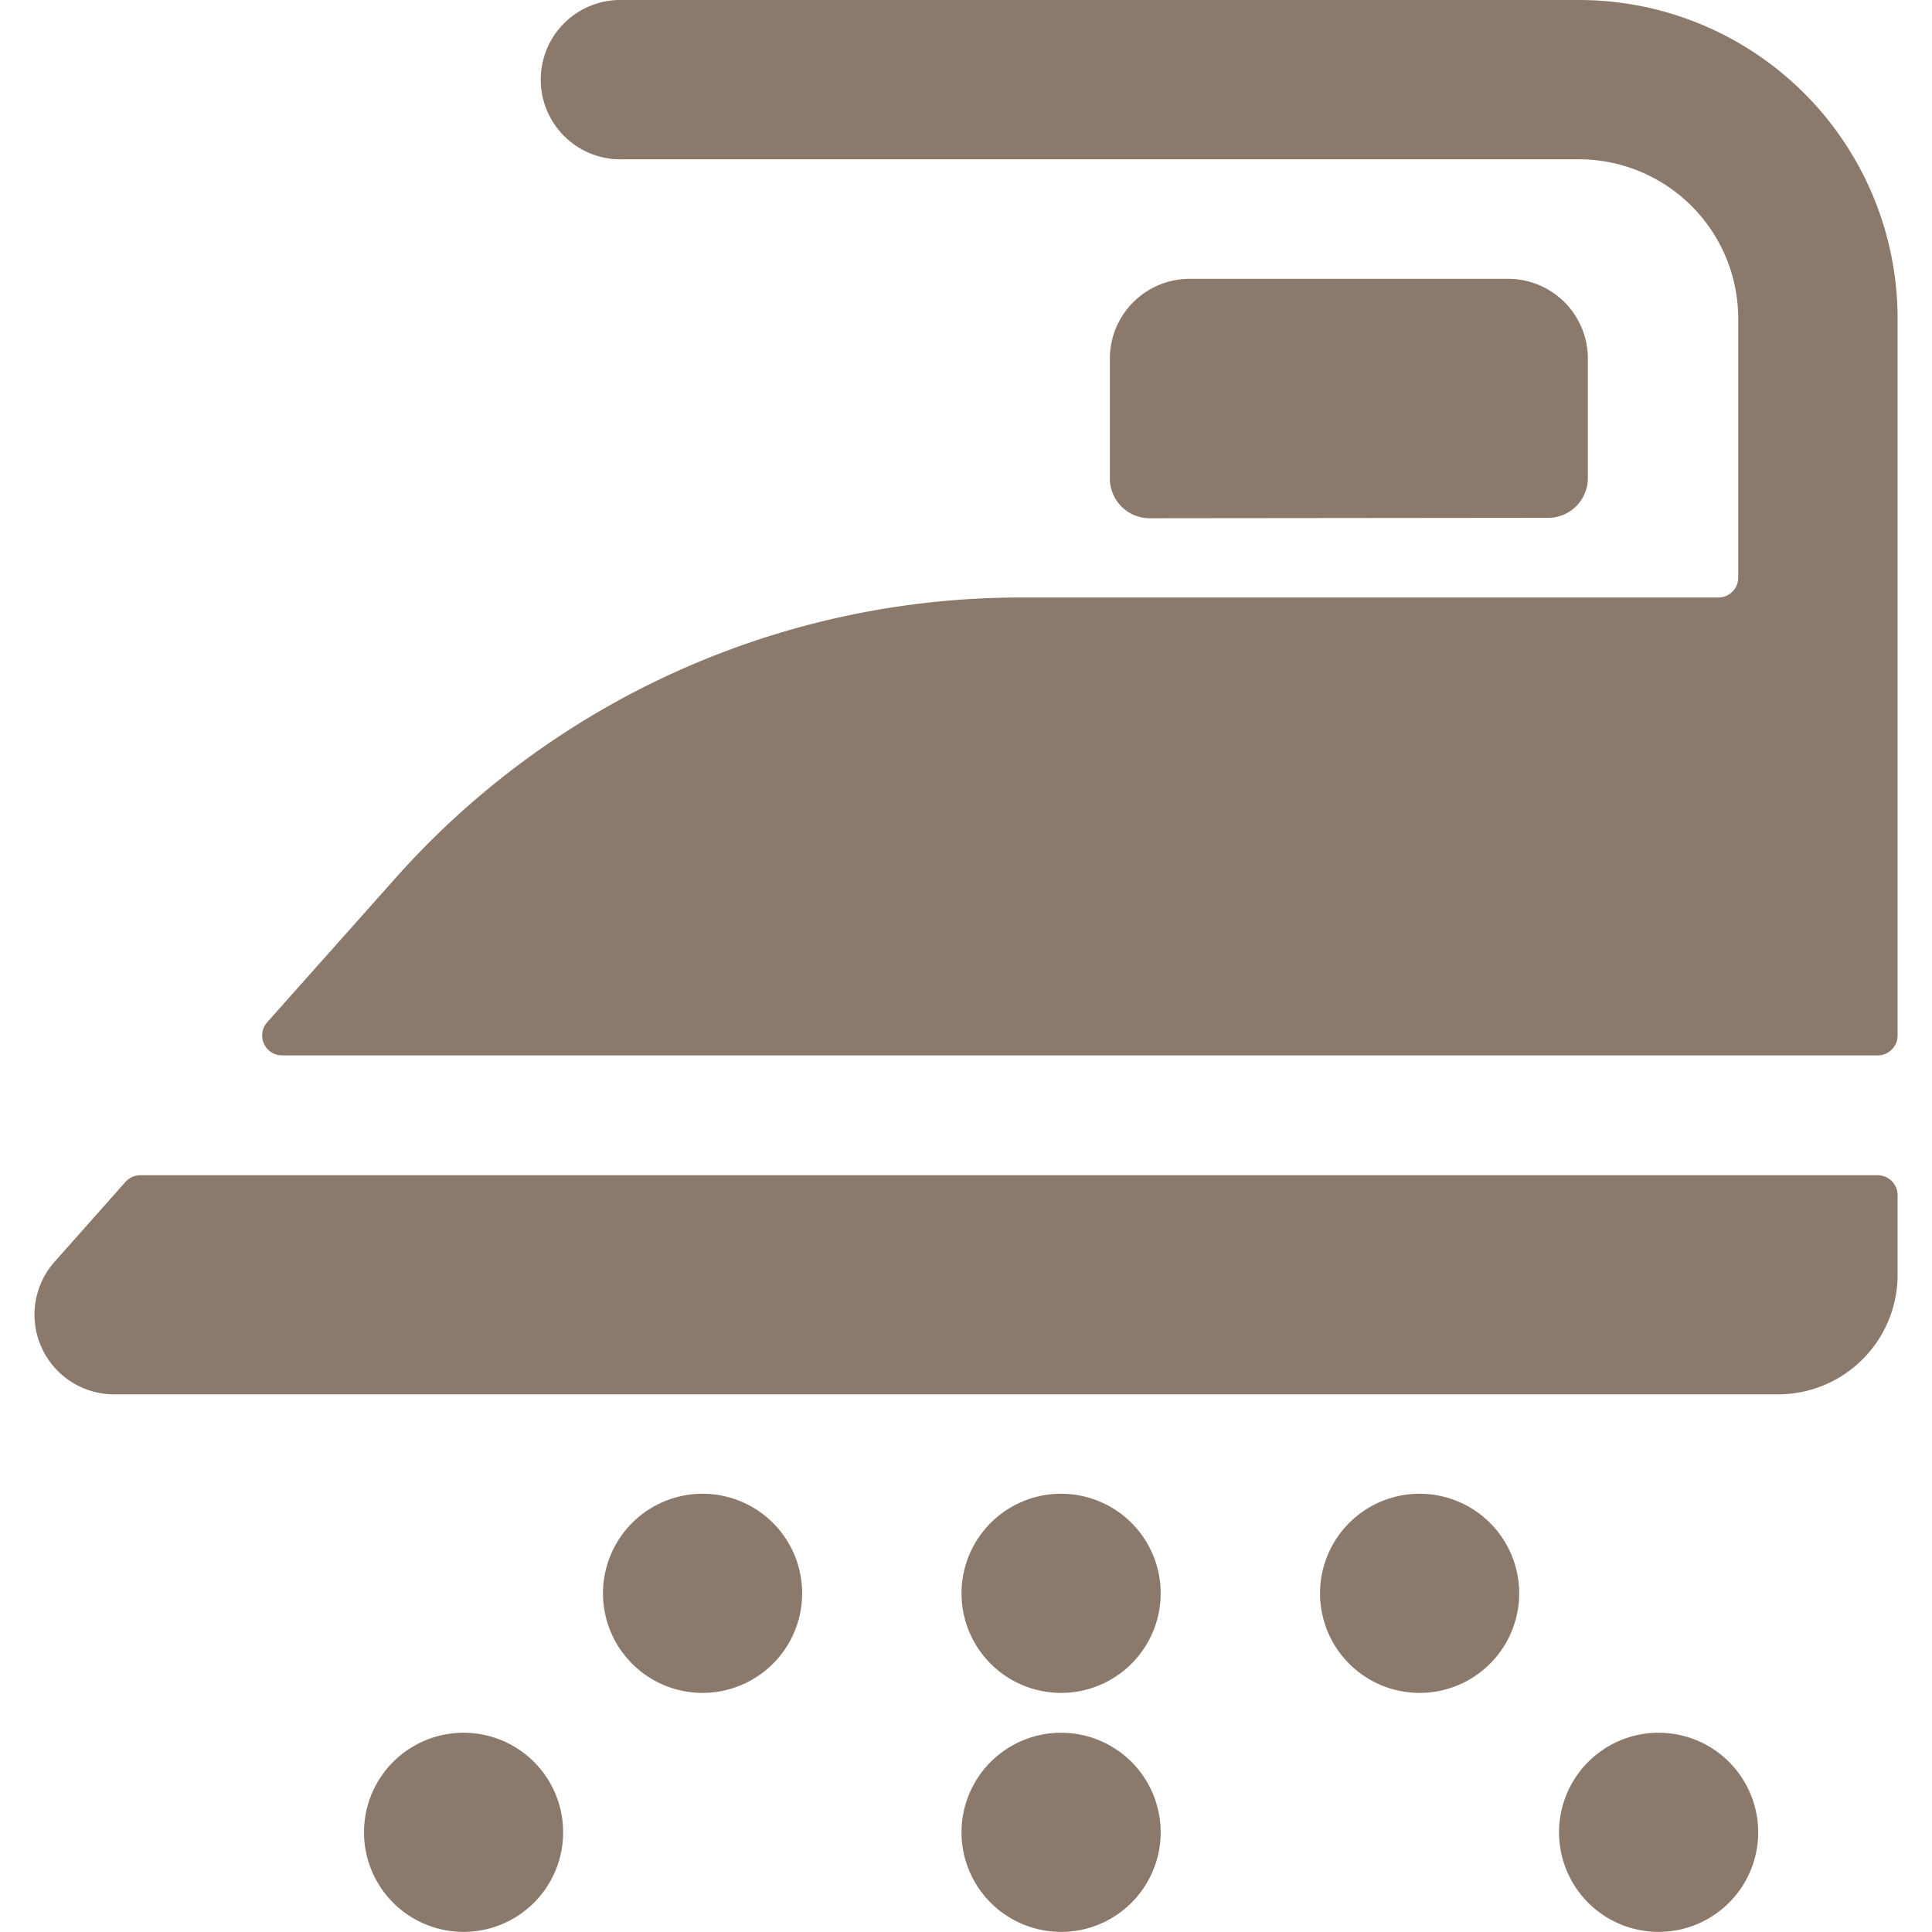
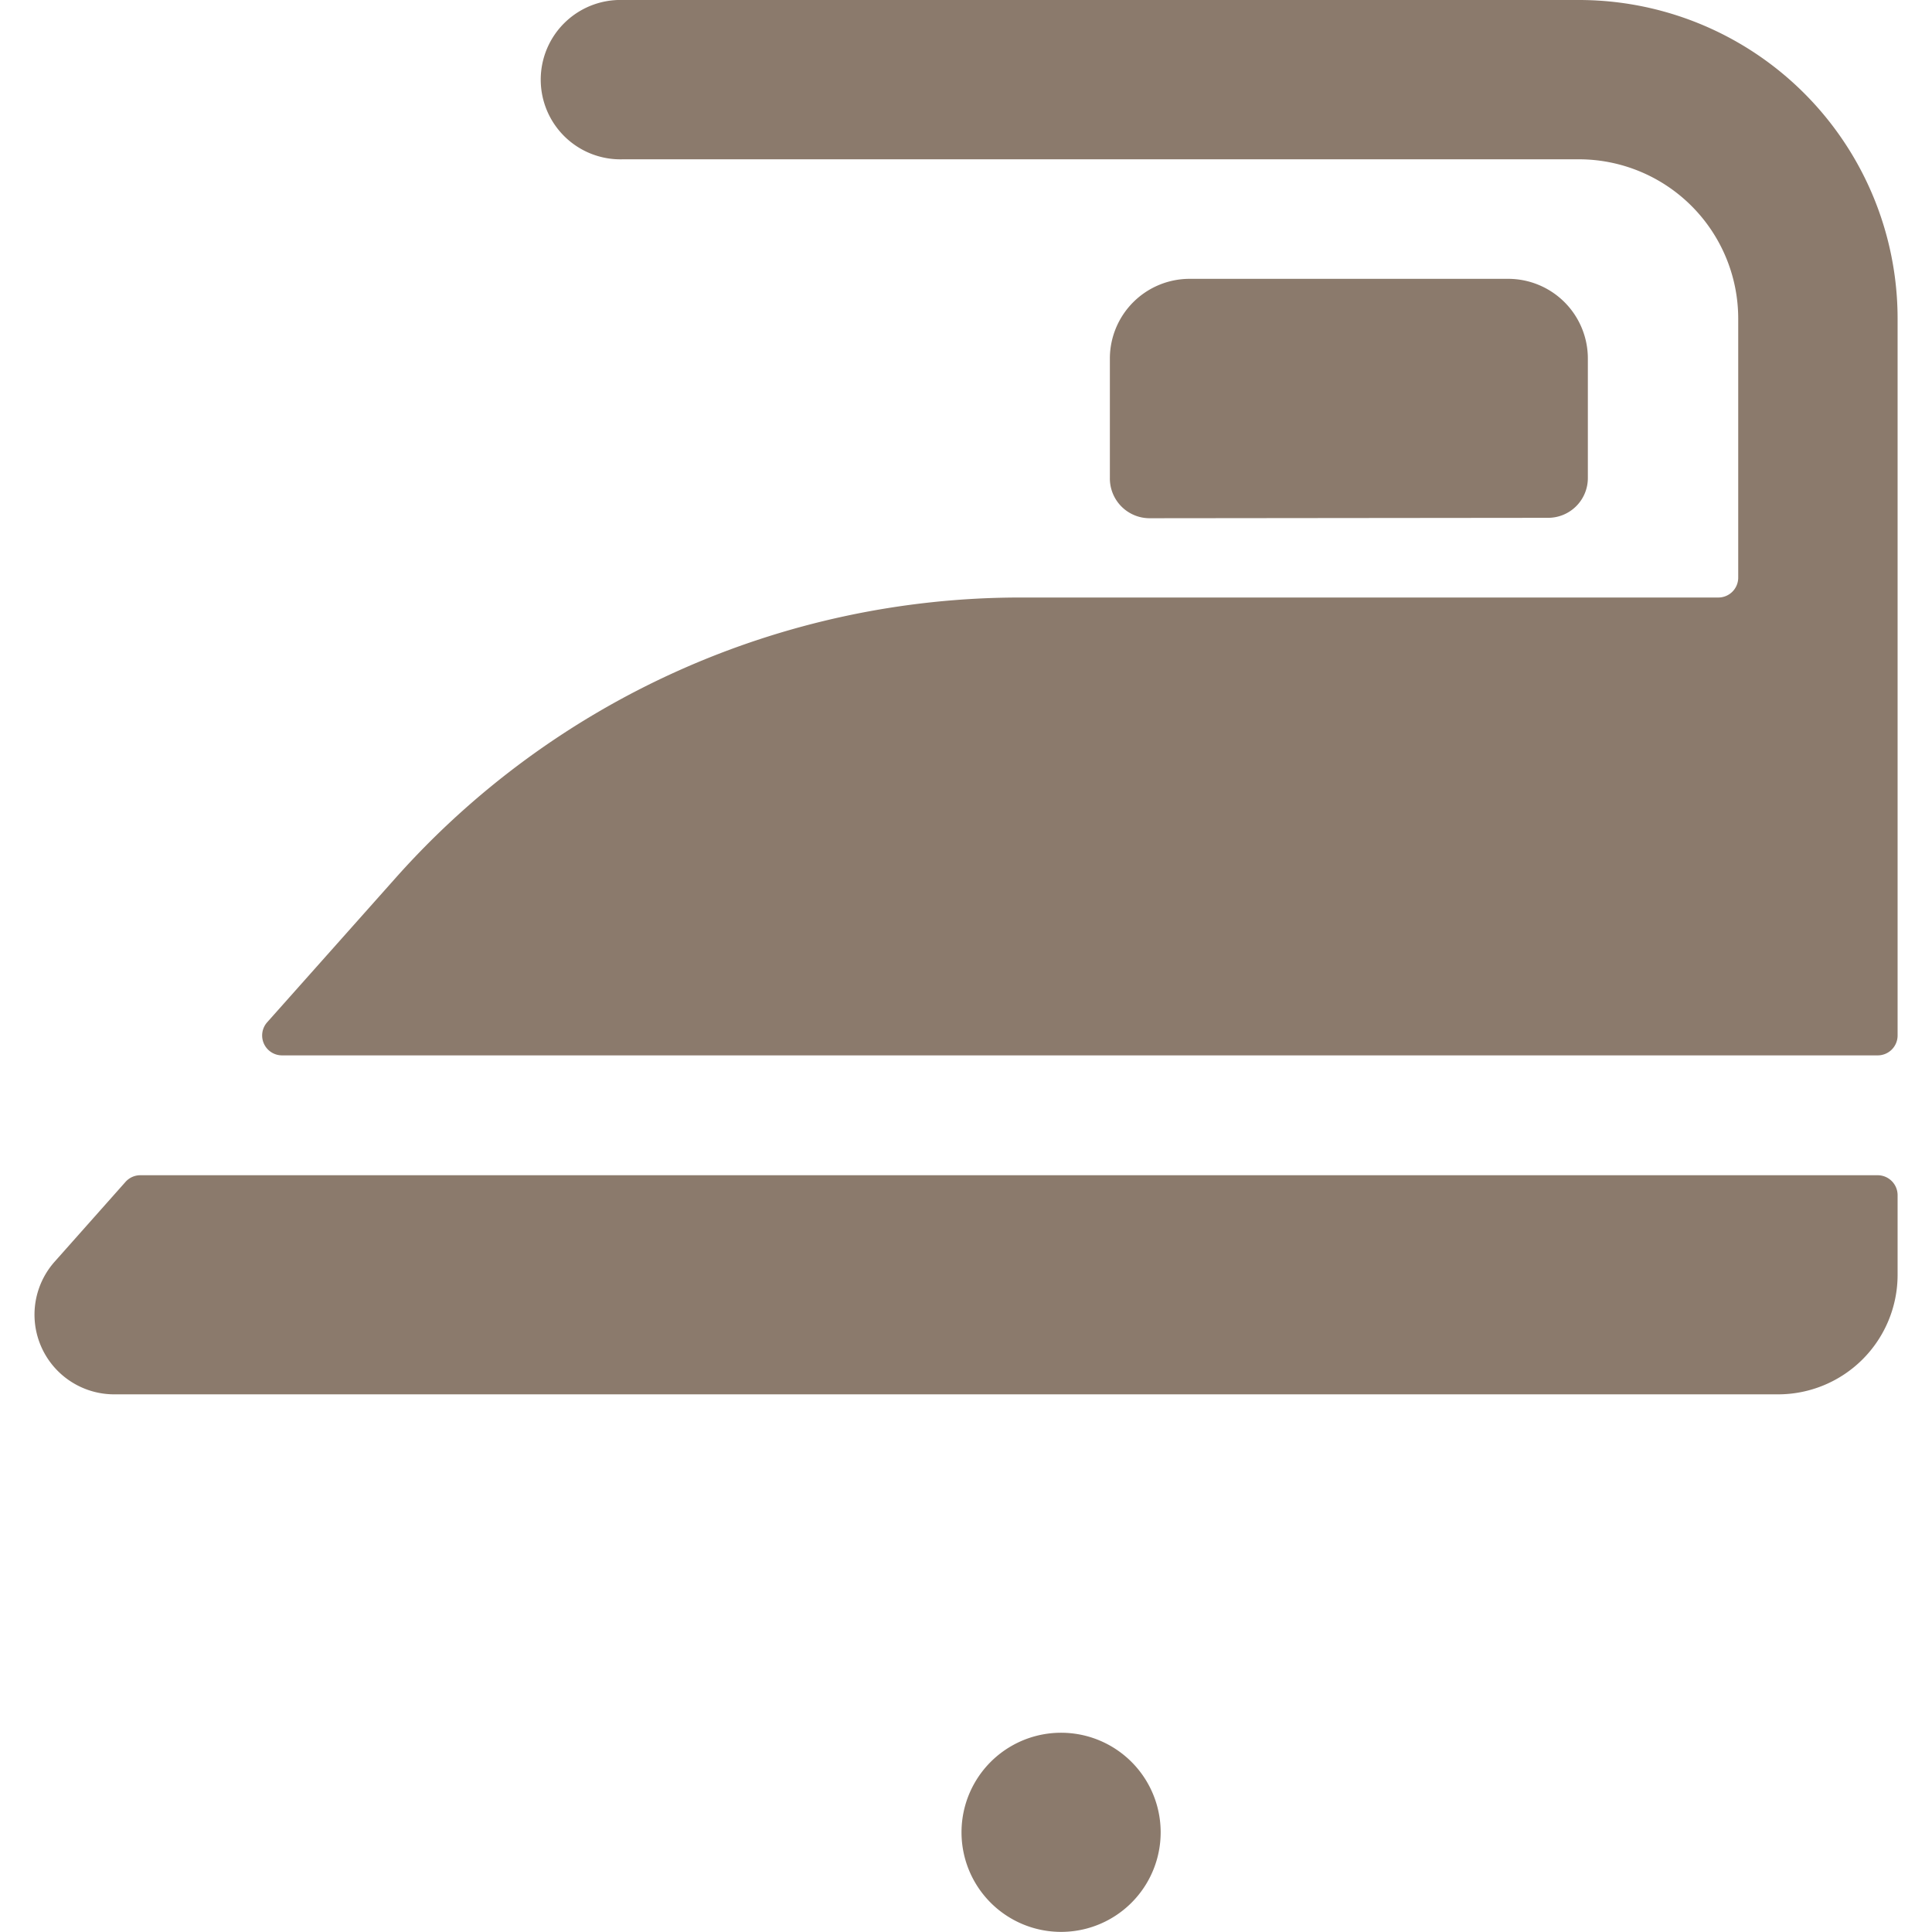
<svg xmlns="http://www.w3.org/2000/svg" viewBox="0 0 140 140" height="140" width="140">
  <g transform="matrix(5.833,0,0,5.833,0,0)">
    <path d="M19.231,6.433a.494.494,0,0,0,.495-.5V4.454a.99.99,0,0,0-.989-.99H14.778a.991.991,0,0,0-.99.99V5.938a.494.494,0,0,0,.495.5Z" fill="#8b7a6c" stroke="none" stroke-linecap="round" stroke-linejoin="round" stroke-width="0" />
    <path d="M19.615,0H7.739a.99.99,0,1,0,0,1.979H19.615a1.98,1.98,0,0,1,1.979,1.98V7.175a.247.247,0,0,1-.247.248H12.678A10.39,10.39,0,0,0,4.912,10.91L3.319,12.7a.247.247,0,0,0,.185.411H23.326a.247.247,0,0,0,.248-.247V3.959A3.959,3.959,0,0,0,19.615,0Z" fill="#8b7a6c" stroke="none" stroke-linecap="round" stroke-linejoin="round" stroke-width="0" />
    <path d="M23.326,14.6H1.744a.246.246,0,0,0-.185.083l-.881.992a.99.99,0,0,0,.74,1.647H22.089a1.485,1.485,0,0,0,1.485-1.485v-.99A.248.248,0,0,0,23.326,14.6Z" fill="#8b7a6c" stroke="none" stroke-linecap="round" stroke-linejoin="round" stroke-width="0" />
-     <path d="M11.945 19.794 A1.237 1.237 0 1 0 14.419 19.794 A1.237 1.237 0 1 0 11.945 19.794 Z" fill="#8b7a6c" stroke="none" stroke-linecap="round" stroke-linejoin="round" stroke-width="0" />
    <path d="M11.945 22.763 A1.237 1.237 0 1 0 14.419 22.763 A1.237 1.237 0 1 0 11.945 22.763 Z" fill="#8b7a6c" stroke="none" stroke-linecap="round" stroke-linejoin="round" stroke-width="0" />
-     <path d="M7.491 19.794 A1.237 1.237 0 1 0 9.965 19.794 A1.237 1.237 0 1 0 7.491 19.794 Z" fill="#8b7a6c" stroke="none" stroke-linecap="round" stroke-linejoin="round" stroke-width="0" />
-     <path d="M4.522 22.763 A1.237 1.237 0 1 0 6.996 22.763 A1.237 1.237 0 1 0 4.522 22.763 Z" fill="#8b7a6c" stroke="none" stroke-linecap="round" stroke-linejoin="round" stroke-width="0" />
-     <path d="M16.399 19.794 A1.237 1.237 0 1 0 18.873 19.794 A1.237 1.237 0 1 0 16.399 19.794 Z" fill="#8b7a6c" stroke="none" stroke-linecap="round" stroke-linejoin="round" stroke-width="0" />
-     <path d="M19.368 22.763 A1.237 1.237 0 1 0 21.842 22.763 A1.237 1.237 0 1 0 19.368 22.763 Z" fill="#8b7a6c" stroke="none" stroke-linecap="round" stroke-linejoin="round" stroke-width="0" />
+     <path d="M16.399 19.794 A1.237 1.237 0 1 0 16.399 19.794 Z" fill="#8b7a6c" stroke="none" stroke-linecap="round" stroke-linejoin="round" stroke-width="0" />
  </g>
</svg>